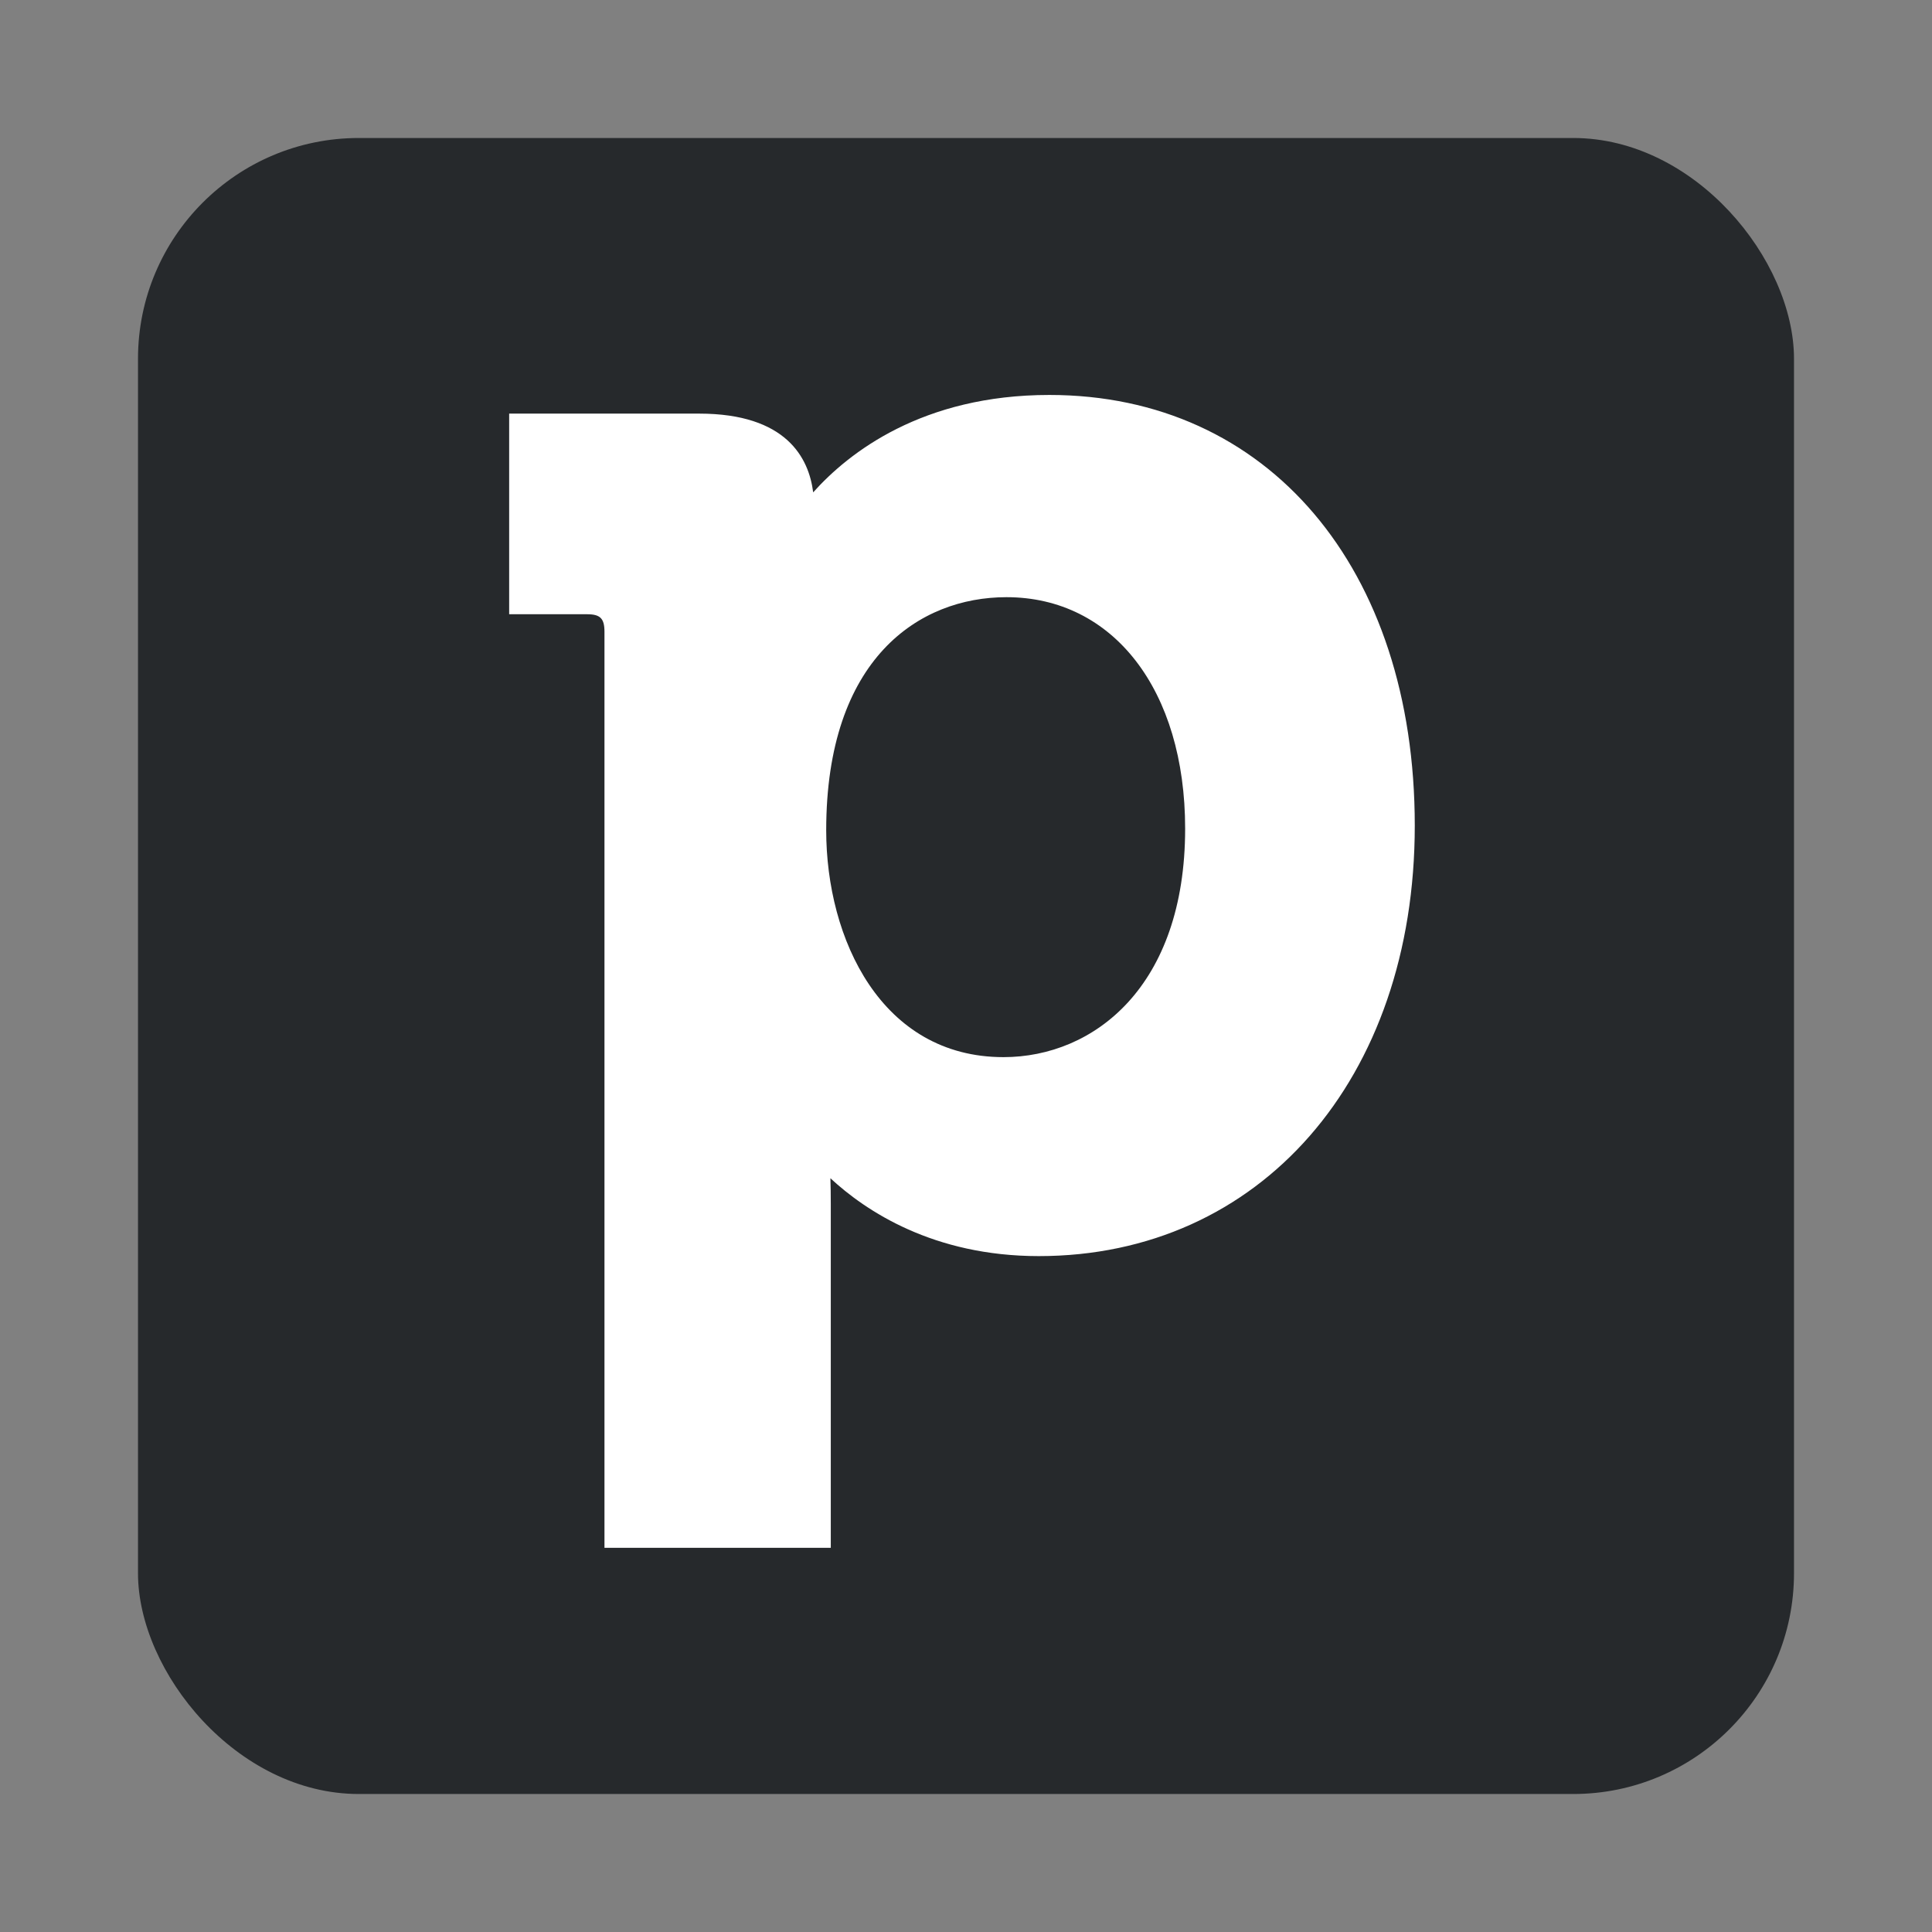
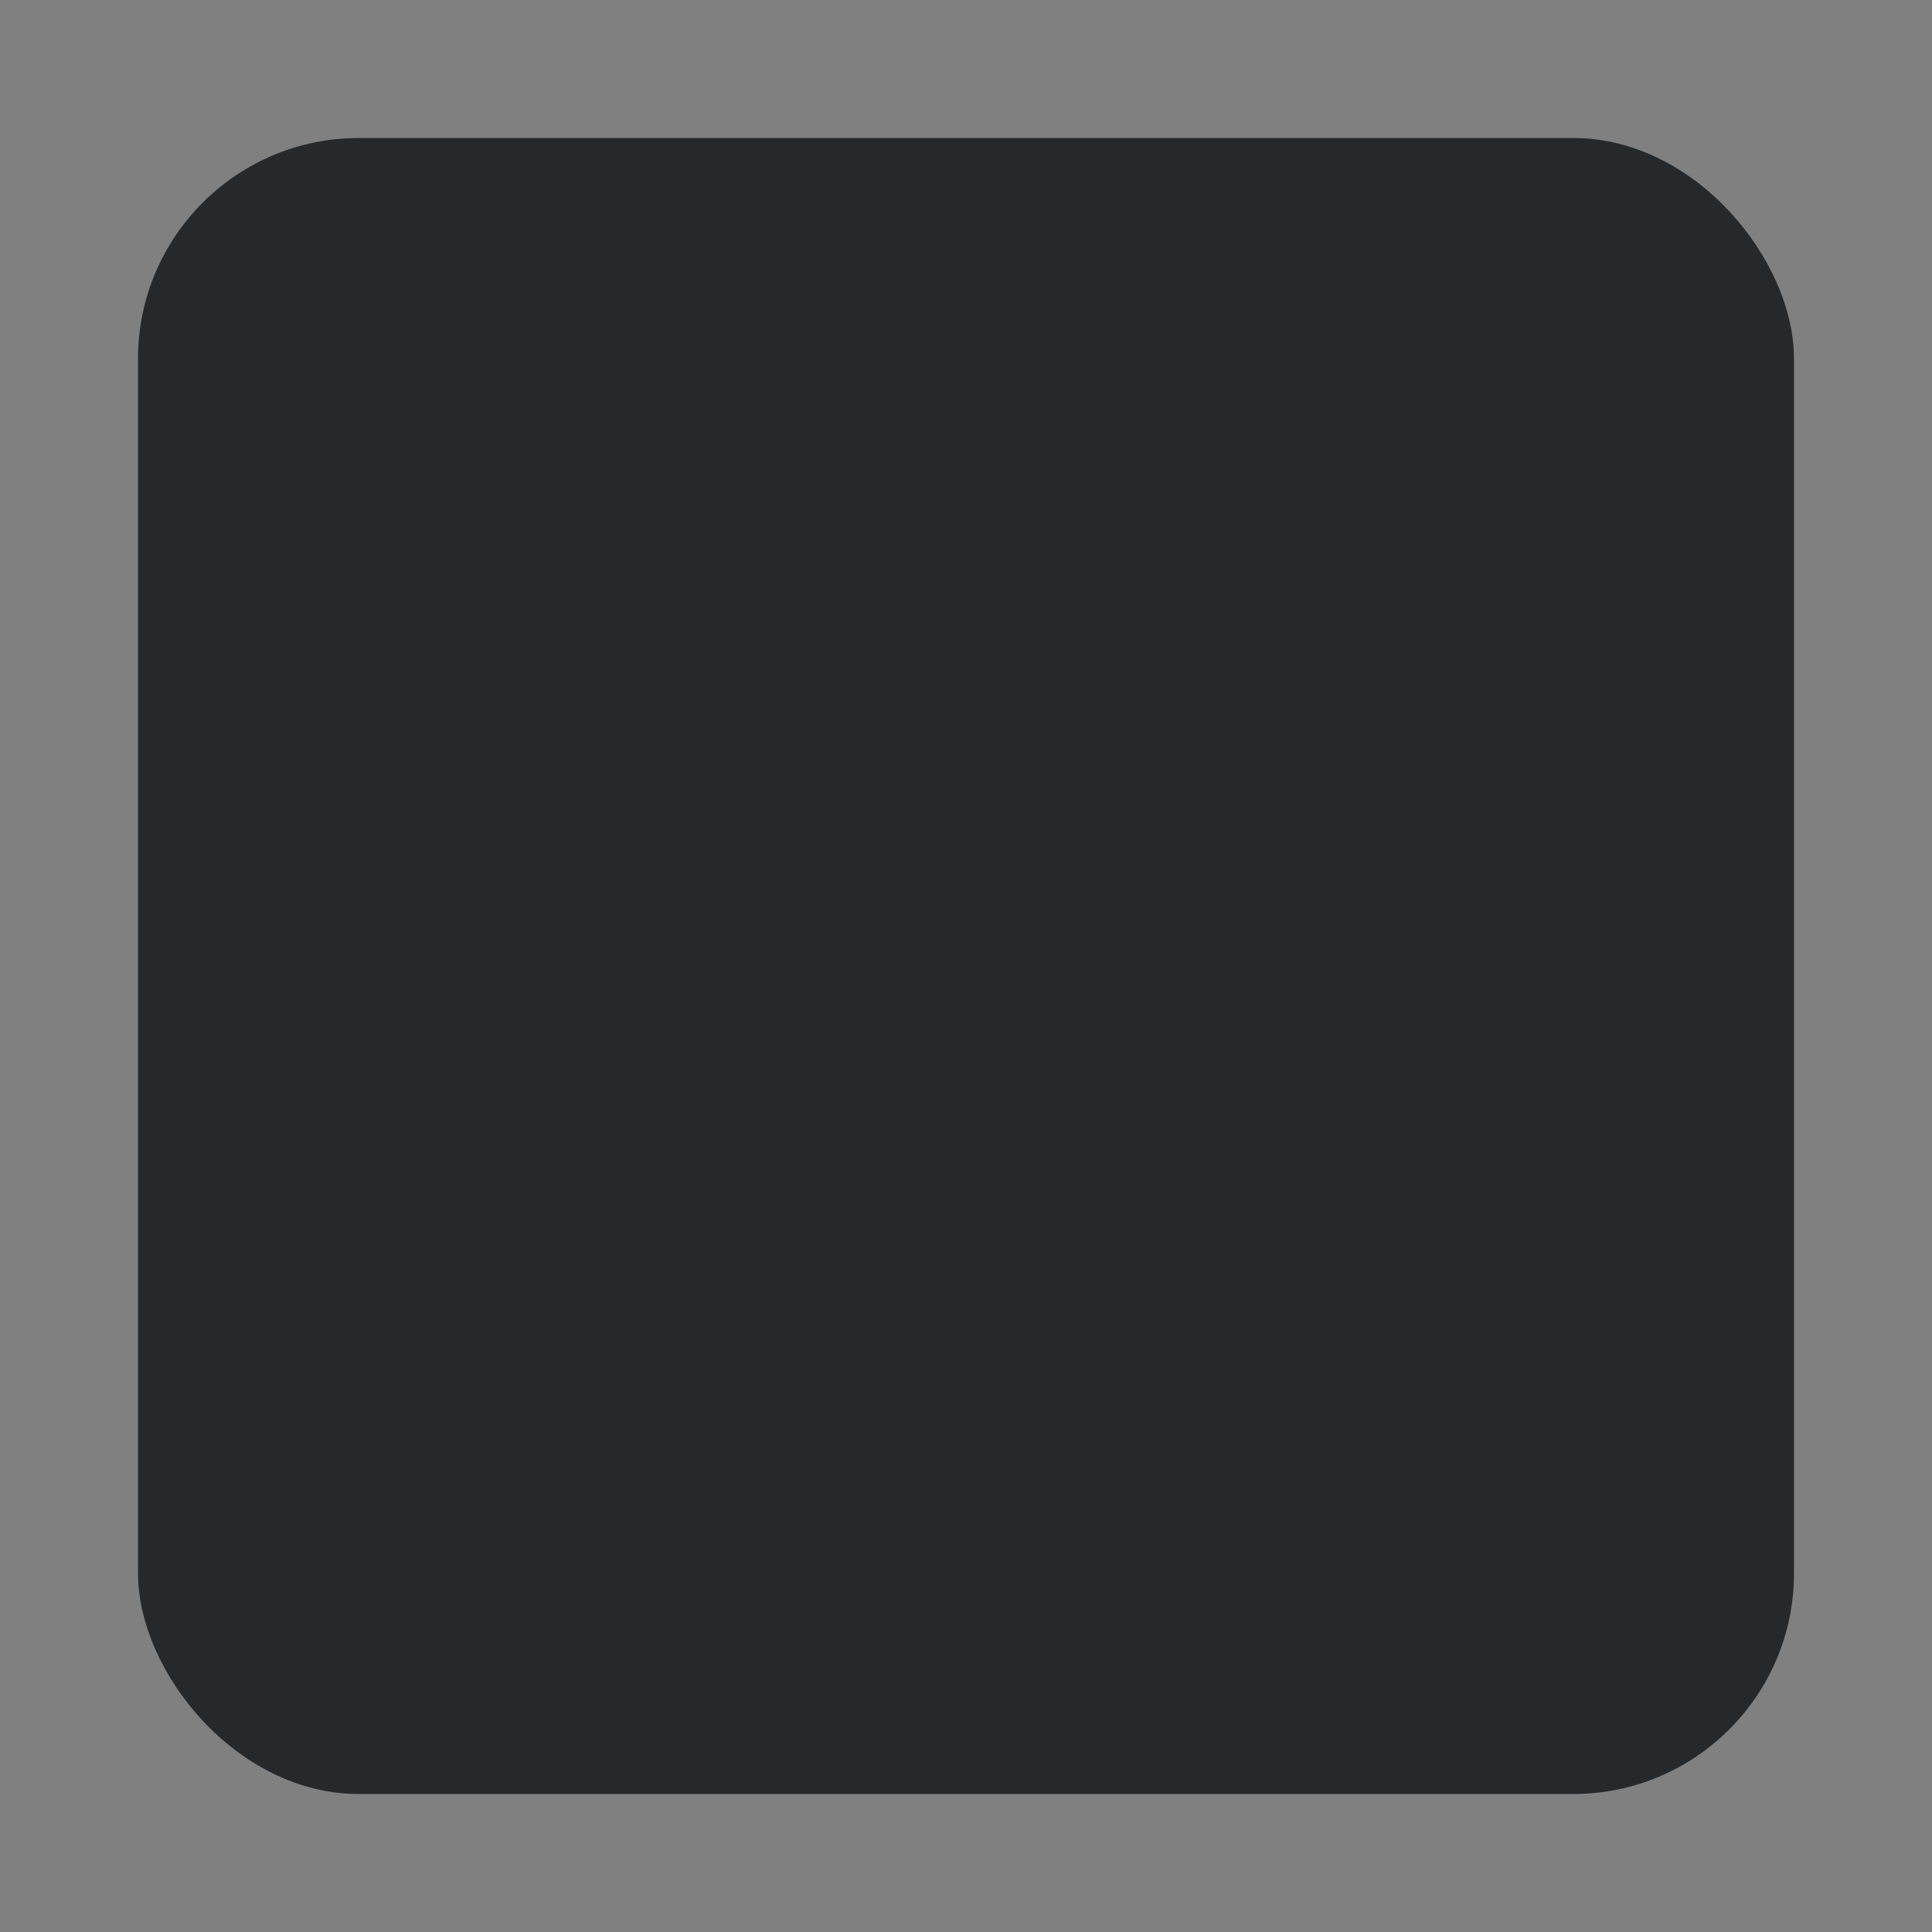
<svg xmlns="http://www.w3.org/2000/svg" width="70" height="70" viewBox="0 0 70 70" fill="none">
  <rect x="0" y="0" width="70" height="70" fill="#808080" stroke="none" />
  <rect x="5" y="5" width="60" height="60" rx="8" fill="#26292C" />
-   <path d="M38.021 14.31C45.938 14.31 51.26 20.582 51.26 29.913C51.26 39.099 45.651 45.511 37.638 45.511C33.816 45.511 31.367 43.876 30.087 42.69C30.097 42.972 30.101 43.286 30.101 43.621V56.081H21.901V22.889C21.901 22.406 21.746 22.255 21.27 22.255H18.448V14.986H25.33C28.497 14.986 29.307 16.597 29.463 17.839C30.749 16.401 33.416 14.31 38.021 14.31ZM29.935 30.082C29.935 34.035 31.943 38.302 36.358 38.302C39.632 38.302 42.94 35.746 42.94 30.023C42.94 25.007 40.339 21.637 36.465 21.637C33.309 21.637 29.935 23.855 29.935 30.082Z" fill="white" />
</svg>